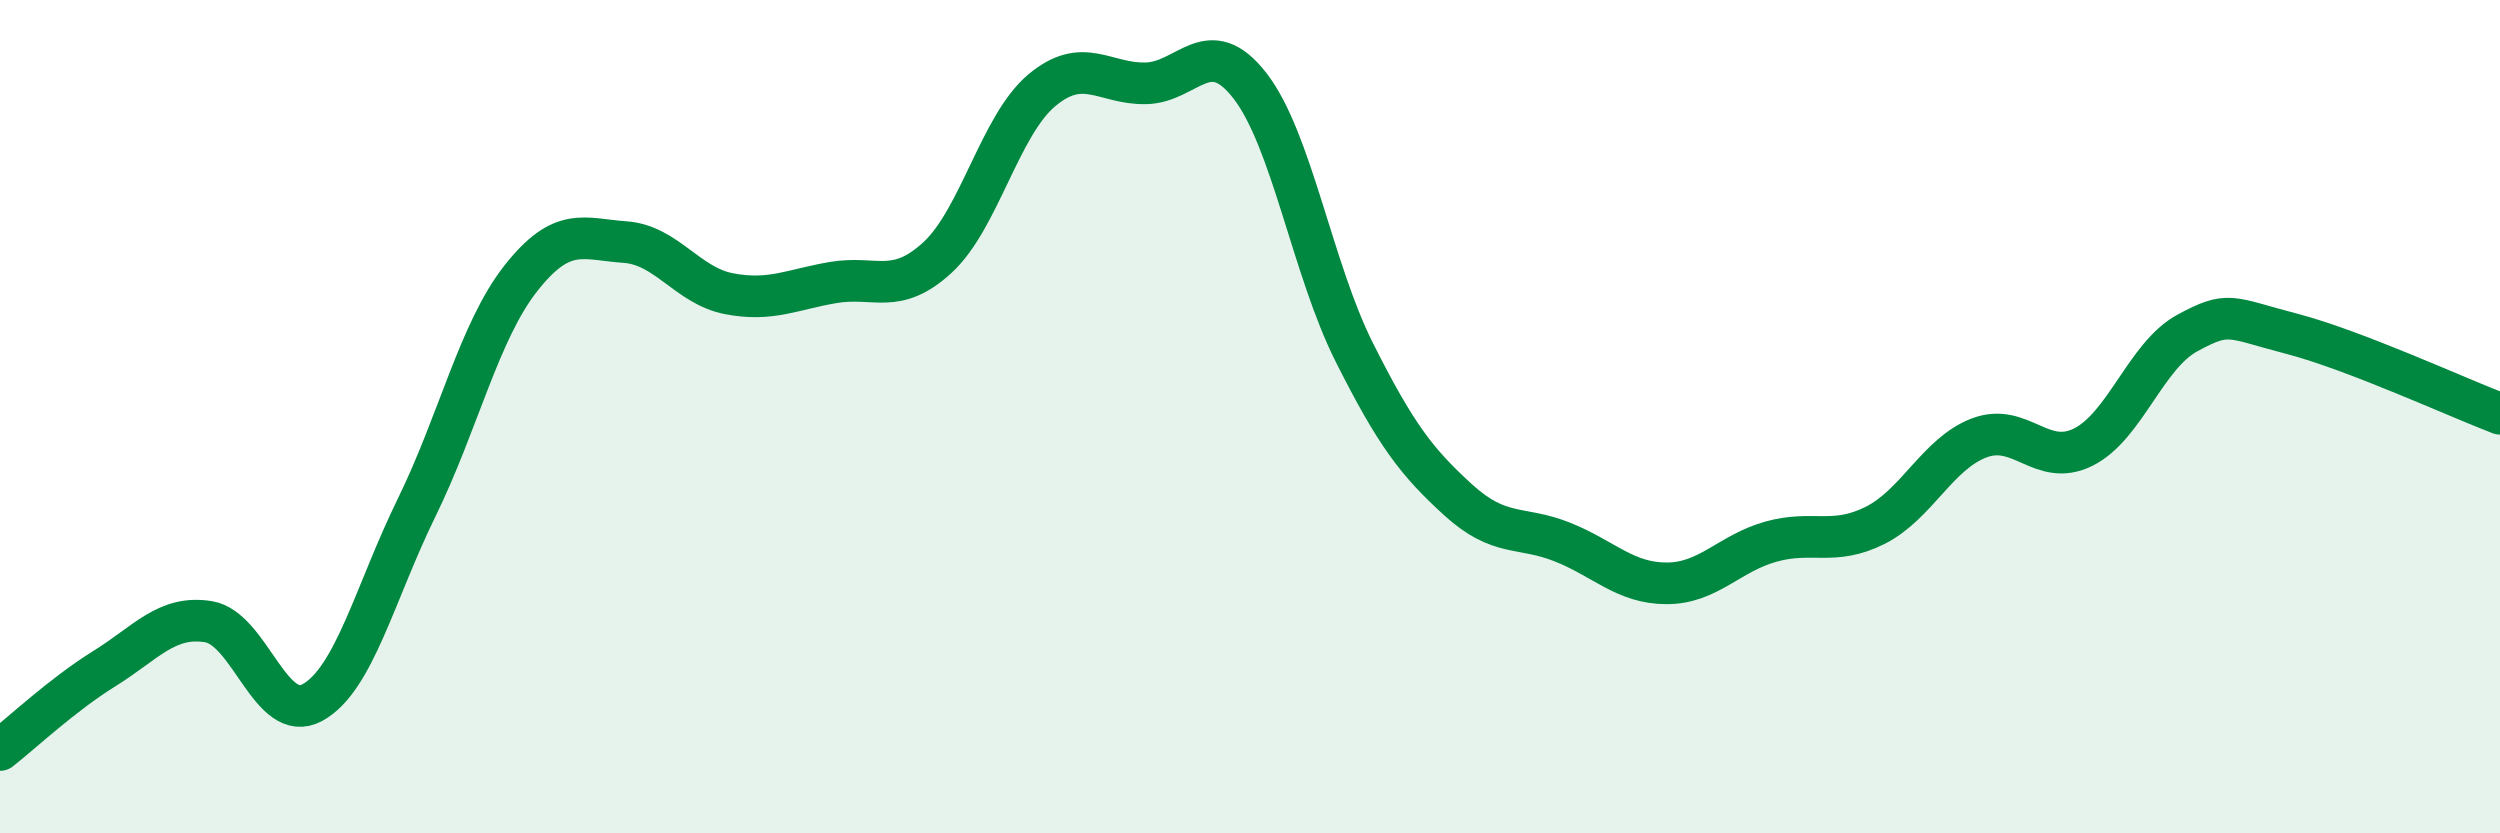
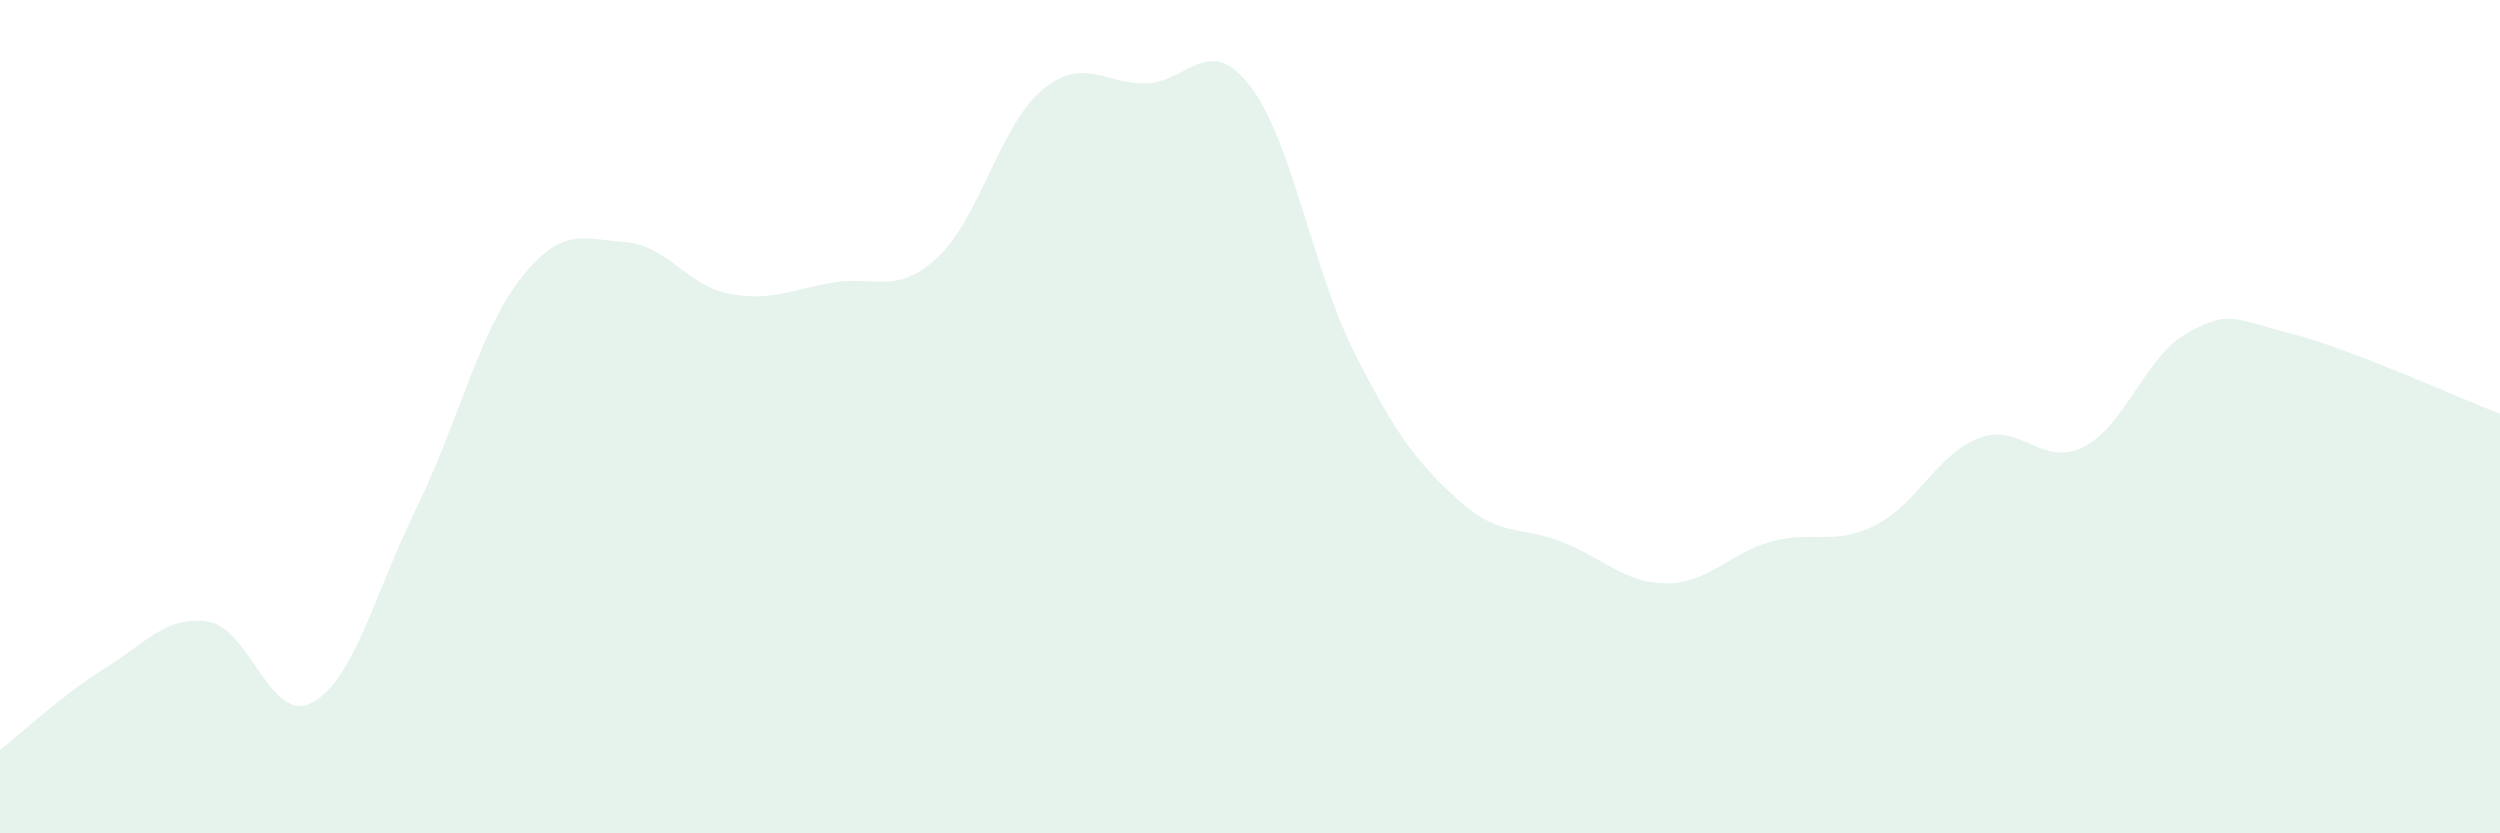
<svg xmlns="http://www.w3.org/2000/svg" width="60" height="20" viewBox="0 0 60 20">
  <path d="M 0,18 C 0.5,17.61 1.5,16.67 2.5,16.05 C 3.5,15.43 4,14.76 5,14.92 C 6,15.08 6.5,17.41 7.5,16.86 C 8.5,16.31 9,14.22 10,12.18 C 11,10.14 11.5,7.95 12.5,6.68 C 13.5,5.41 14,5.74 15,5.81 C 16,5.88 16.5,6.86 17.5,7.05 C 18.5,7.24 19,6.95 20,6.78 C 21,6.61 21.5,7.1 22.5,6.18 C 23.5,5.26 24,3.01 25,2.17 C 26,1.33 26.5,2.02 27.5,2 C 28.5,1.98 29,0.77 30,2.06 C 31,3.35 31.5,6.46 32.5,8.45 C 33.5,10.44 34,11.09 35,12 C 36,12.91 36.5,12.61 37.5,13.01 C 38.5,13.41 39,14 40,14 C 41,14 41.5,13.28 42.5,13 C 43.5,12.72 44,13.11 45,12.61 C 46,12.11 46.5,10.89 47.5,10.51 C 48.5,10.13 49,11.23 50,10.73 C 51,10.23 51.5,8.53 52.5,7.99 C 53.5,7.45 53.5,7.62 55,8.01 C 56.5,8.4 59,9.55 60,9.93L60 20L0 20Z" fill="#008740" opacity="0.1" stroke-linecap="round" stroke-linejoin="round" />
-   <path d="M 0,18 C 0.5,17.61 1.5,16.67 2.5,16.05 C 3.5,15.43 4,14.76 5,14.92 C 6,15.08 6.5,17.41 7.5,16.86 C 8.5,16.31 9,14.22 10,12.18 C 11,10.14 11.5,7.95 12.5,6.68 C 13.5,5.41 14,5.74 15,5.81 C 16,5.88 16.5,6.86 17.5,7.05 C 18.5,7.24 19,6.95 20,6.78 C 21,6.61 21.5,7.1 22.5,6.18 C 23.5,5.26 24,3.01 25,2.17 C 26,1.33 26.5,2.02 27.5,2 C 28.5,1.98 29,0.77 30,2.06 C 31,3.35 31.5,6.46 32.5,8.45 C 33.5,10.44 34,11.09 35,12 C 36,12.91 36.5,12.61 37.5,13.01 C 38.5,13.41 39,14 40,14 C 41,14 41.5,13.28 42.5,13 C 43.5,12.72 44,13.11 45,12.61 C 46,12.11 46.5,10.89 47.5,10.51 C 48.5,10.13 49,11.23 50,10.73 C 51,10.23 51.5,8.53 52.5,7.99 C 53.5,7.45 53.5,7.62 55,8.01 C 56.5,8.4 59,9.55 60,9.93" stroke="#008740" stroke-width="1" fill="none" stroke-linecap="round" stroke-linejoin="round" />
</svg>